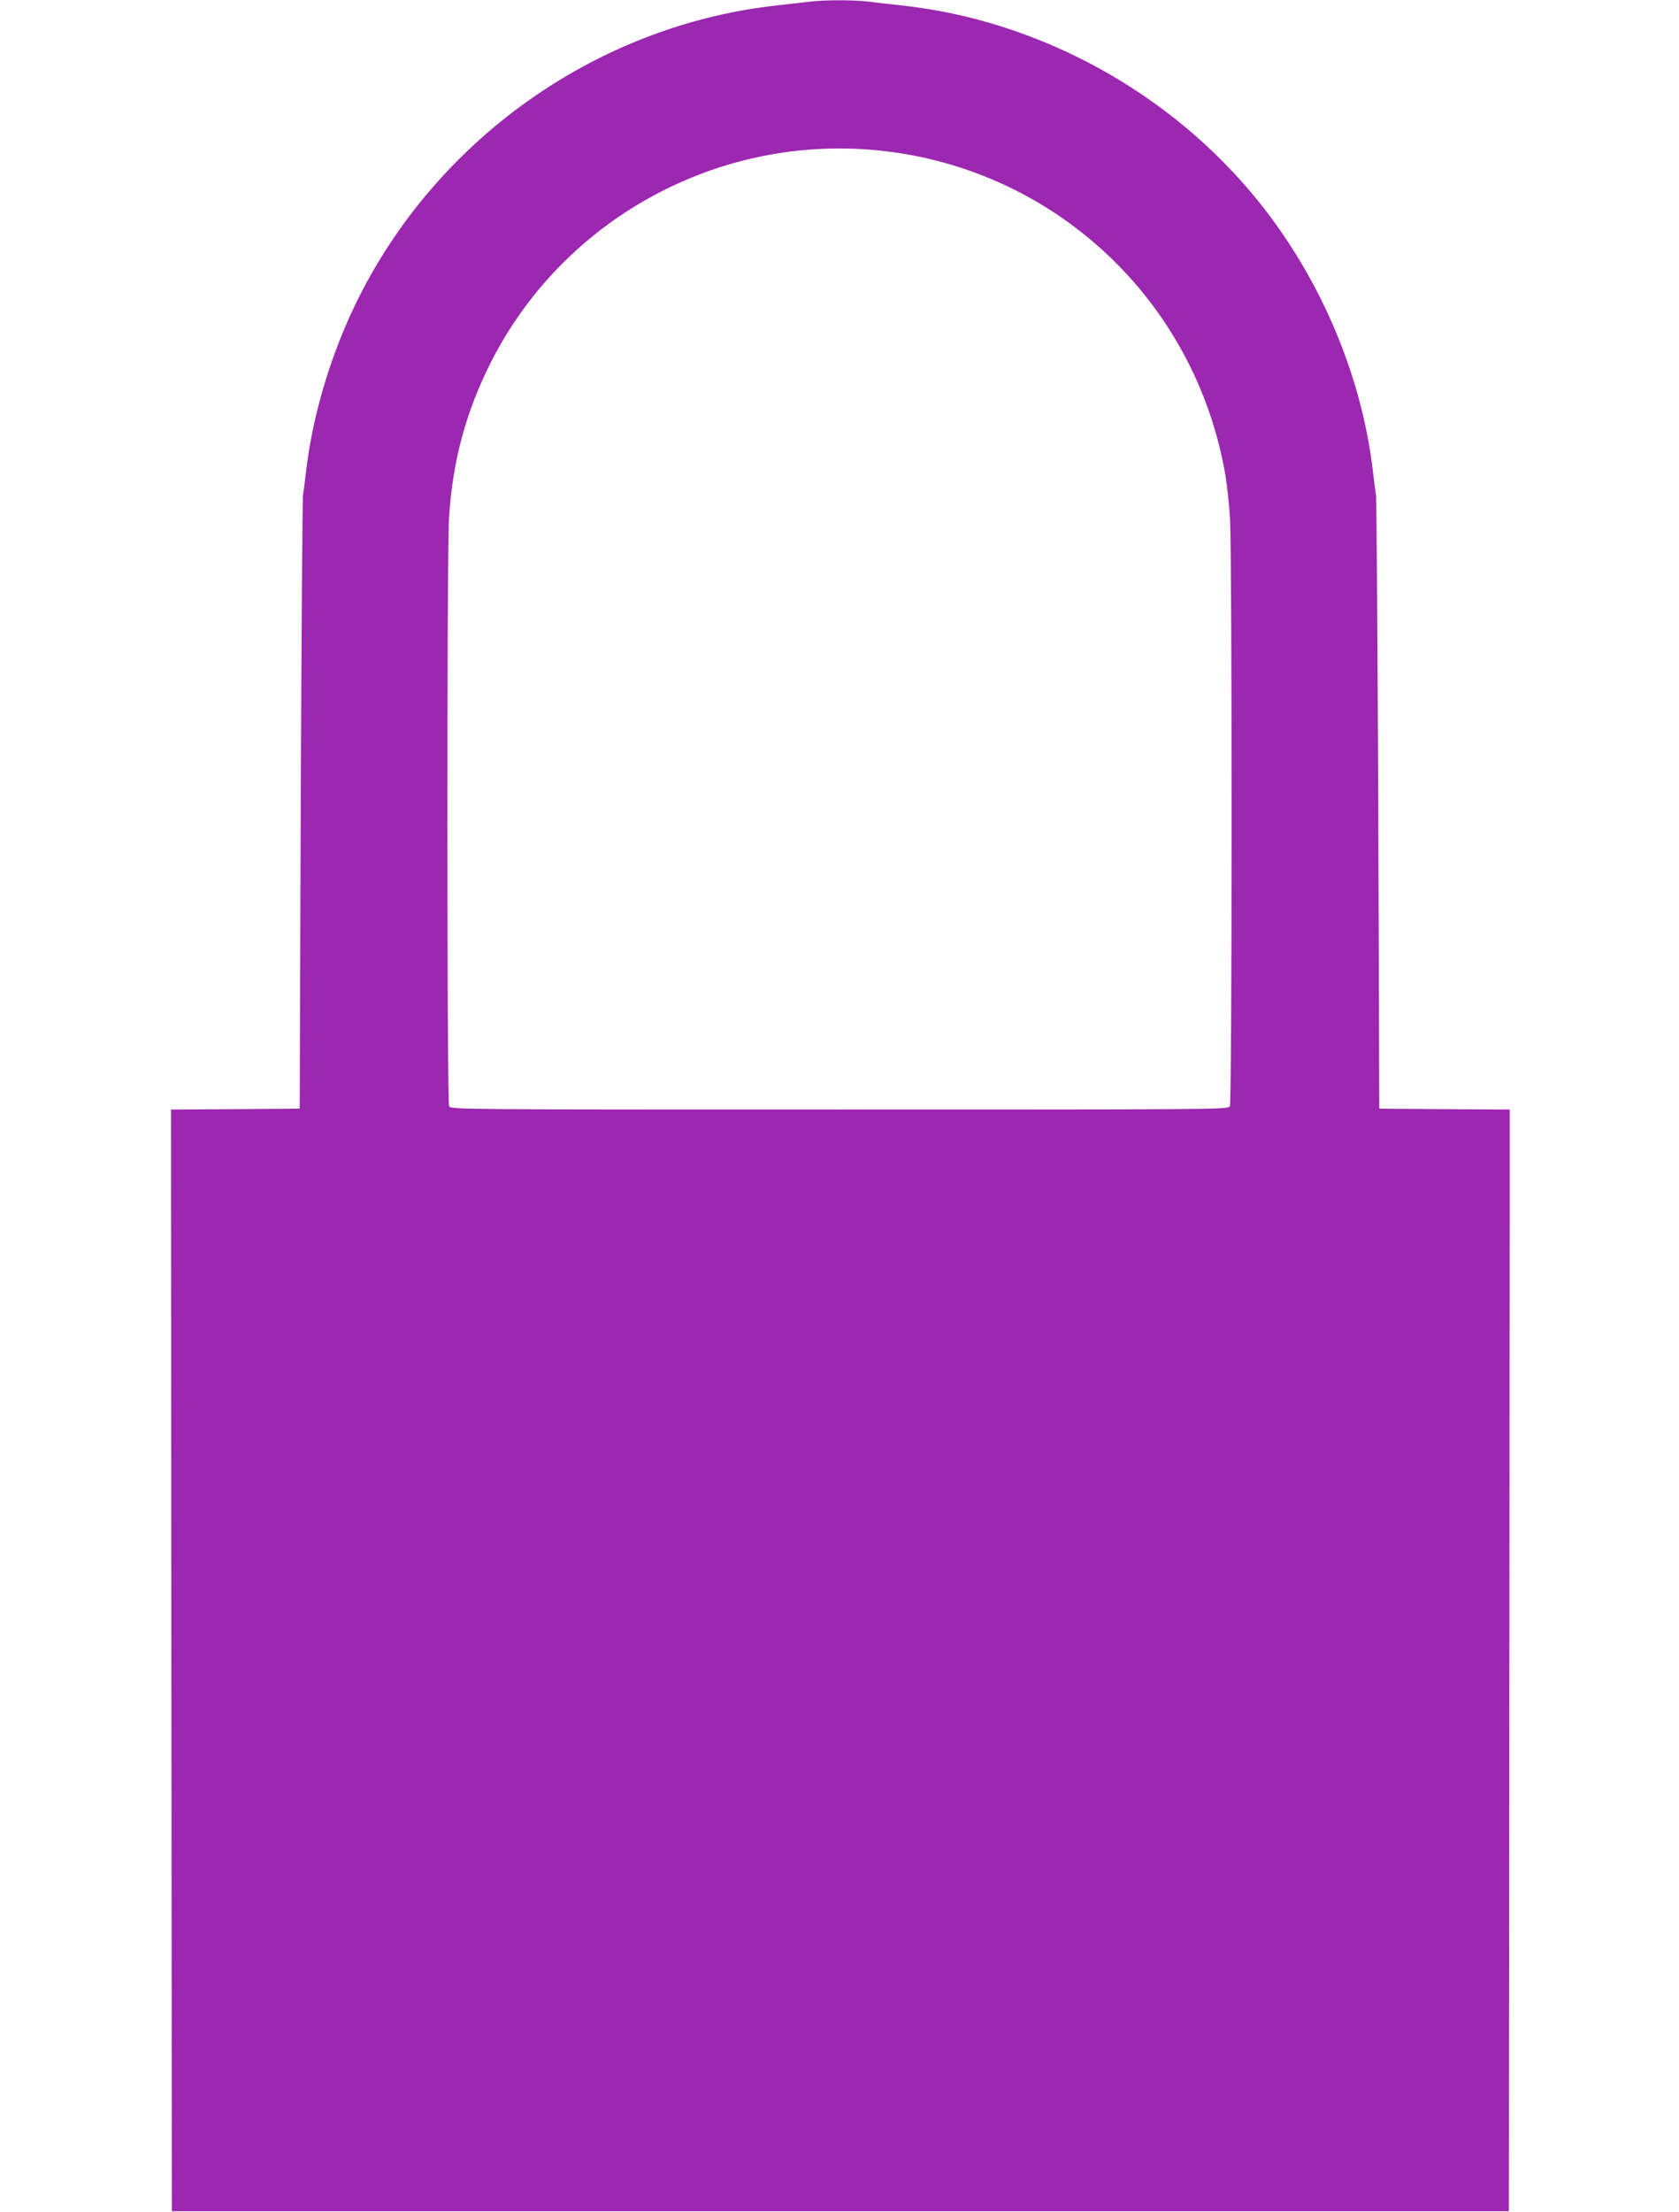
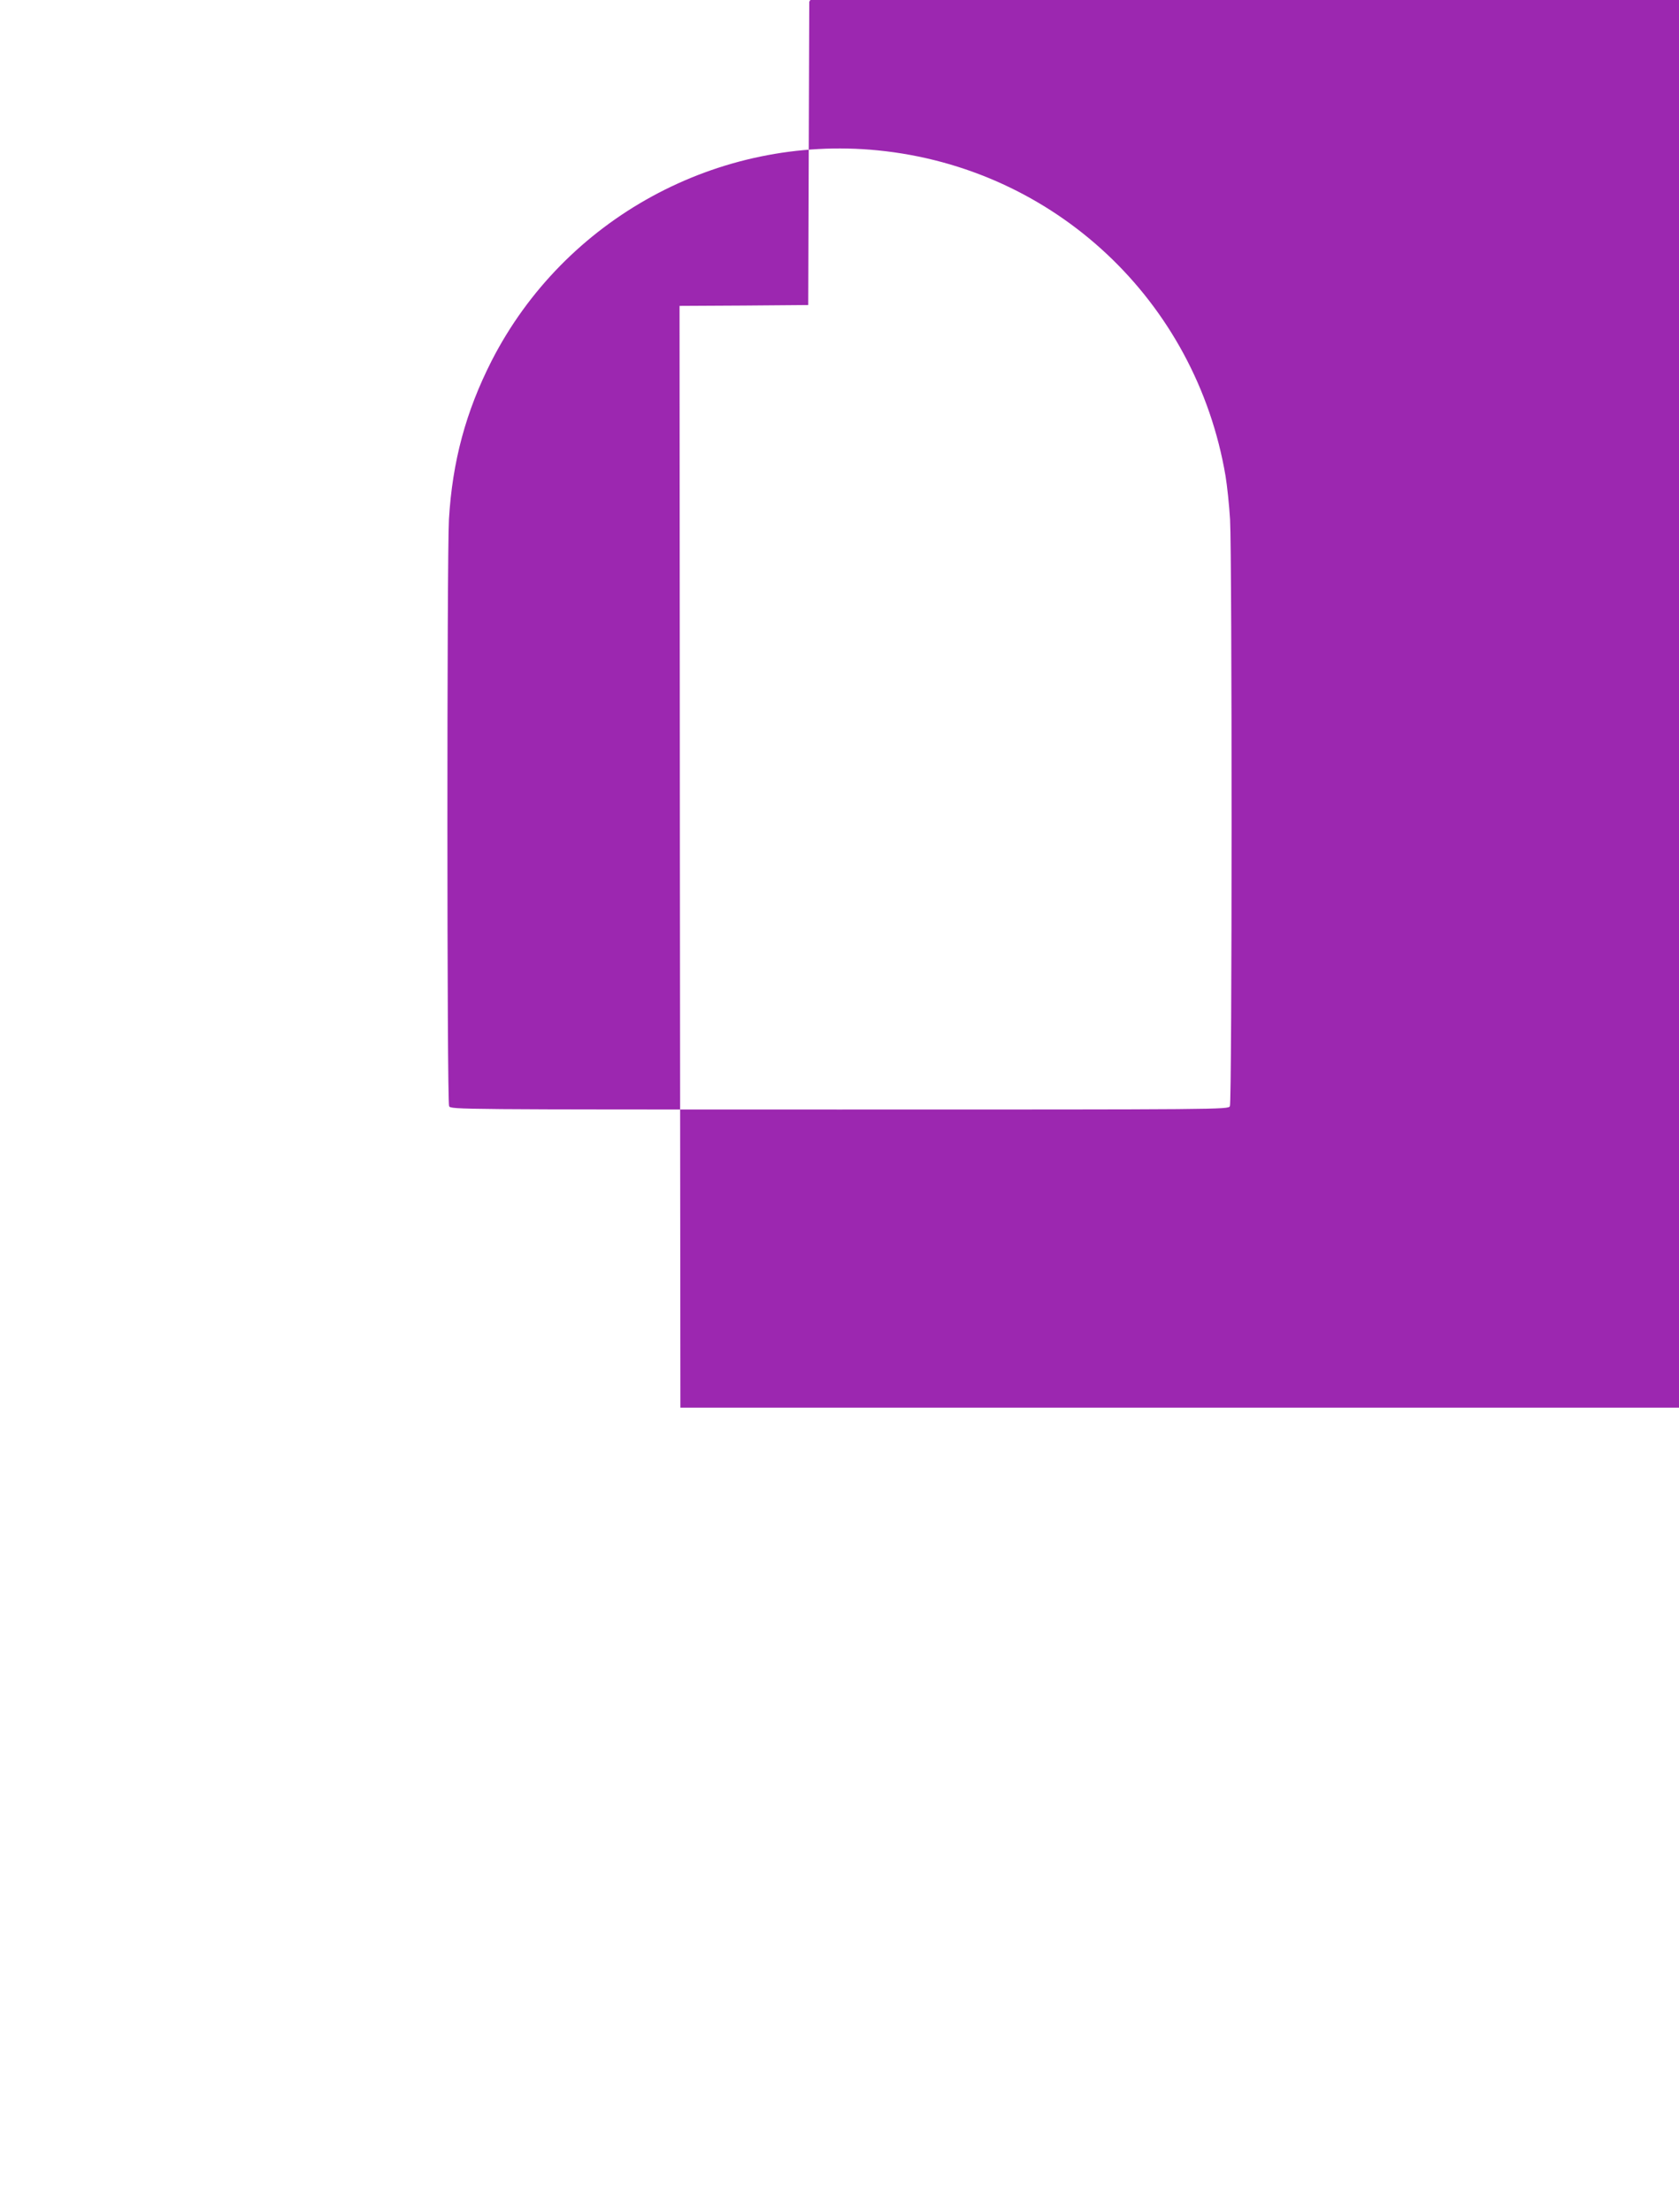
<svg xmlns="http://www.w3.org/2000/svg" version="1.0" width="972pt" height="1280pt" viewBox="0 0 972 1280" preserveAspectRatio="xMidYMid meet">
  <g transform="translate(0,1280) scale(0.1,-0.1)" fill="#9c27b0" stroke="none">
-     <path d="M4685 12790 c-33 -4 -112 -13 -175 -20 -1000 -106 -1904 -714 -2389 -1607 -182 -334 -308 -731 -350 -1098 -6 -49 -13 -108 -17 -130 -3 -22 -9 -830 -13 -1795 l-6 -1755 -373 -3 -372 -2 2 -3188 3 -3187 3870 0 3870 0 3 3187 2 3188 -377 2 -378 3 -6 1755 c-4 965 -10 1773 -13 1795 -4 22 -11 81 -17 130 -64 558 -301 1119 -663 1569 -508 631 -1272 1050 -2071 1135 -60 7 -146 16 -189 22 -91 10 -253 10 -341 -1z m396 -860 c1022 -101 1842 -869 2014 -1885 9 -55 21 -167 26 -250 12 -221 12 -3371 -1 -3396 -11 -19 -46 -19 -2260 -19 -2214 0 -2249 0 -2260 19 -13 25 -13 3175 -1 3396 20 336 98 624 247 917 422 824 1312 1309 2235 1218z" />
+     <path d="M4685 12790 l-6 -1755 -373 -3 -372 -2 2 -3188 3 -3187 3870 0 3870 0 3 3187 2 3188 -377 2 -378 3 -6 1755 c-4 965 -10 1773 -13 1795 -4 22 -11 81 -17 130 -64 558 -301 1119 -663 1569 -508 631 -1272 1050 -2071 1135 -60 7 -146 16 -189 22 -91 10 -253 10 -341 -1z m396 -860 c1022 -101 1842 -869 2014 -1885 9 -55 21 -167 26 -250 12 -221 12 -3371 -1 -3396 -11 -19 -46 -19 -2260 -19 -2214 0 -2249 0 -2260 19 -13 25 -13 3175 -1 3396 20 336 98 624 247 917 422 824 1312 1309 2235 1218z" />
  </g>
</svg>